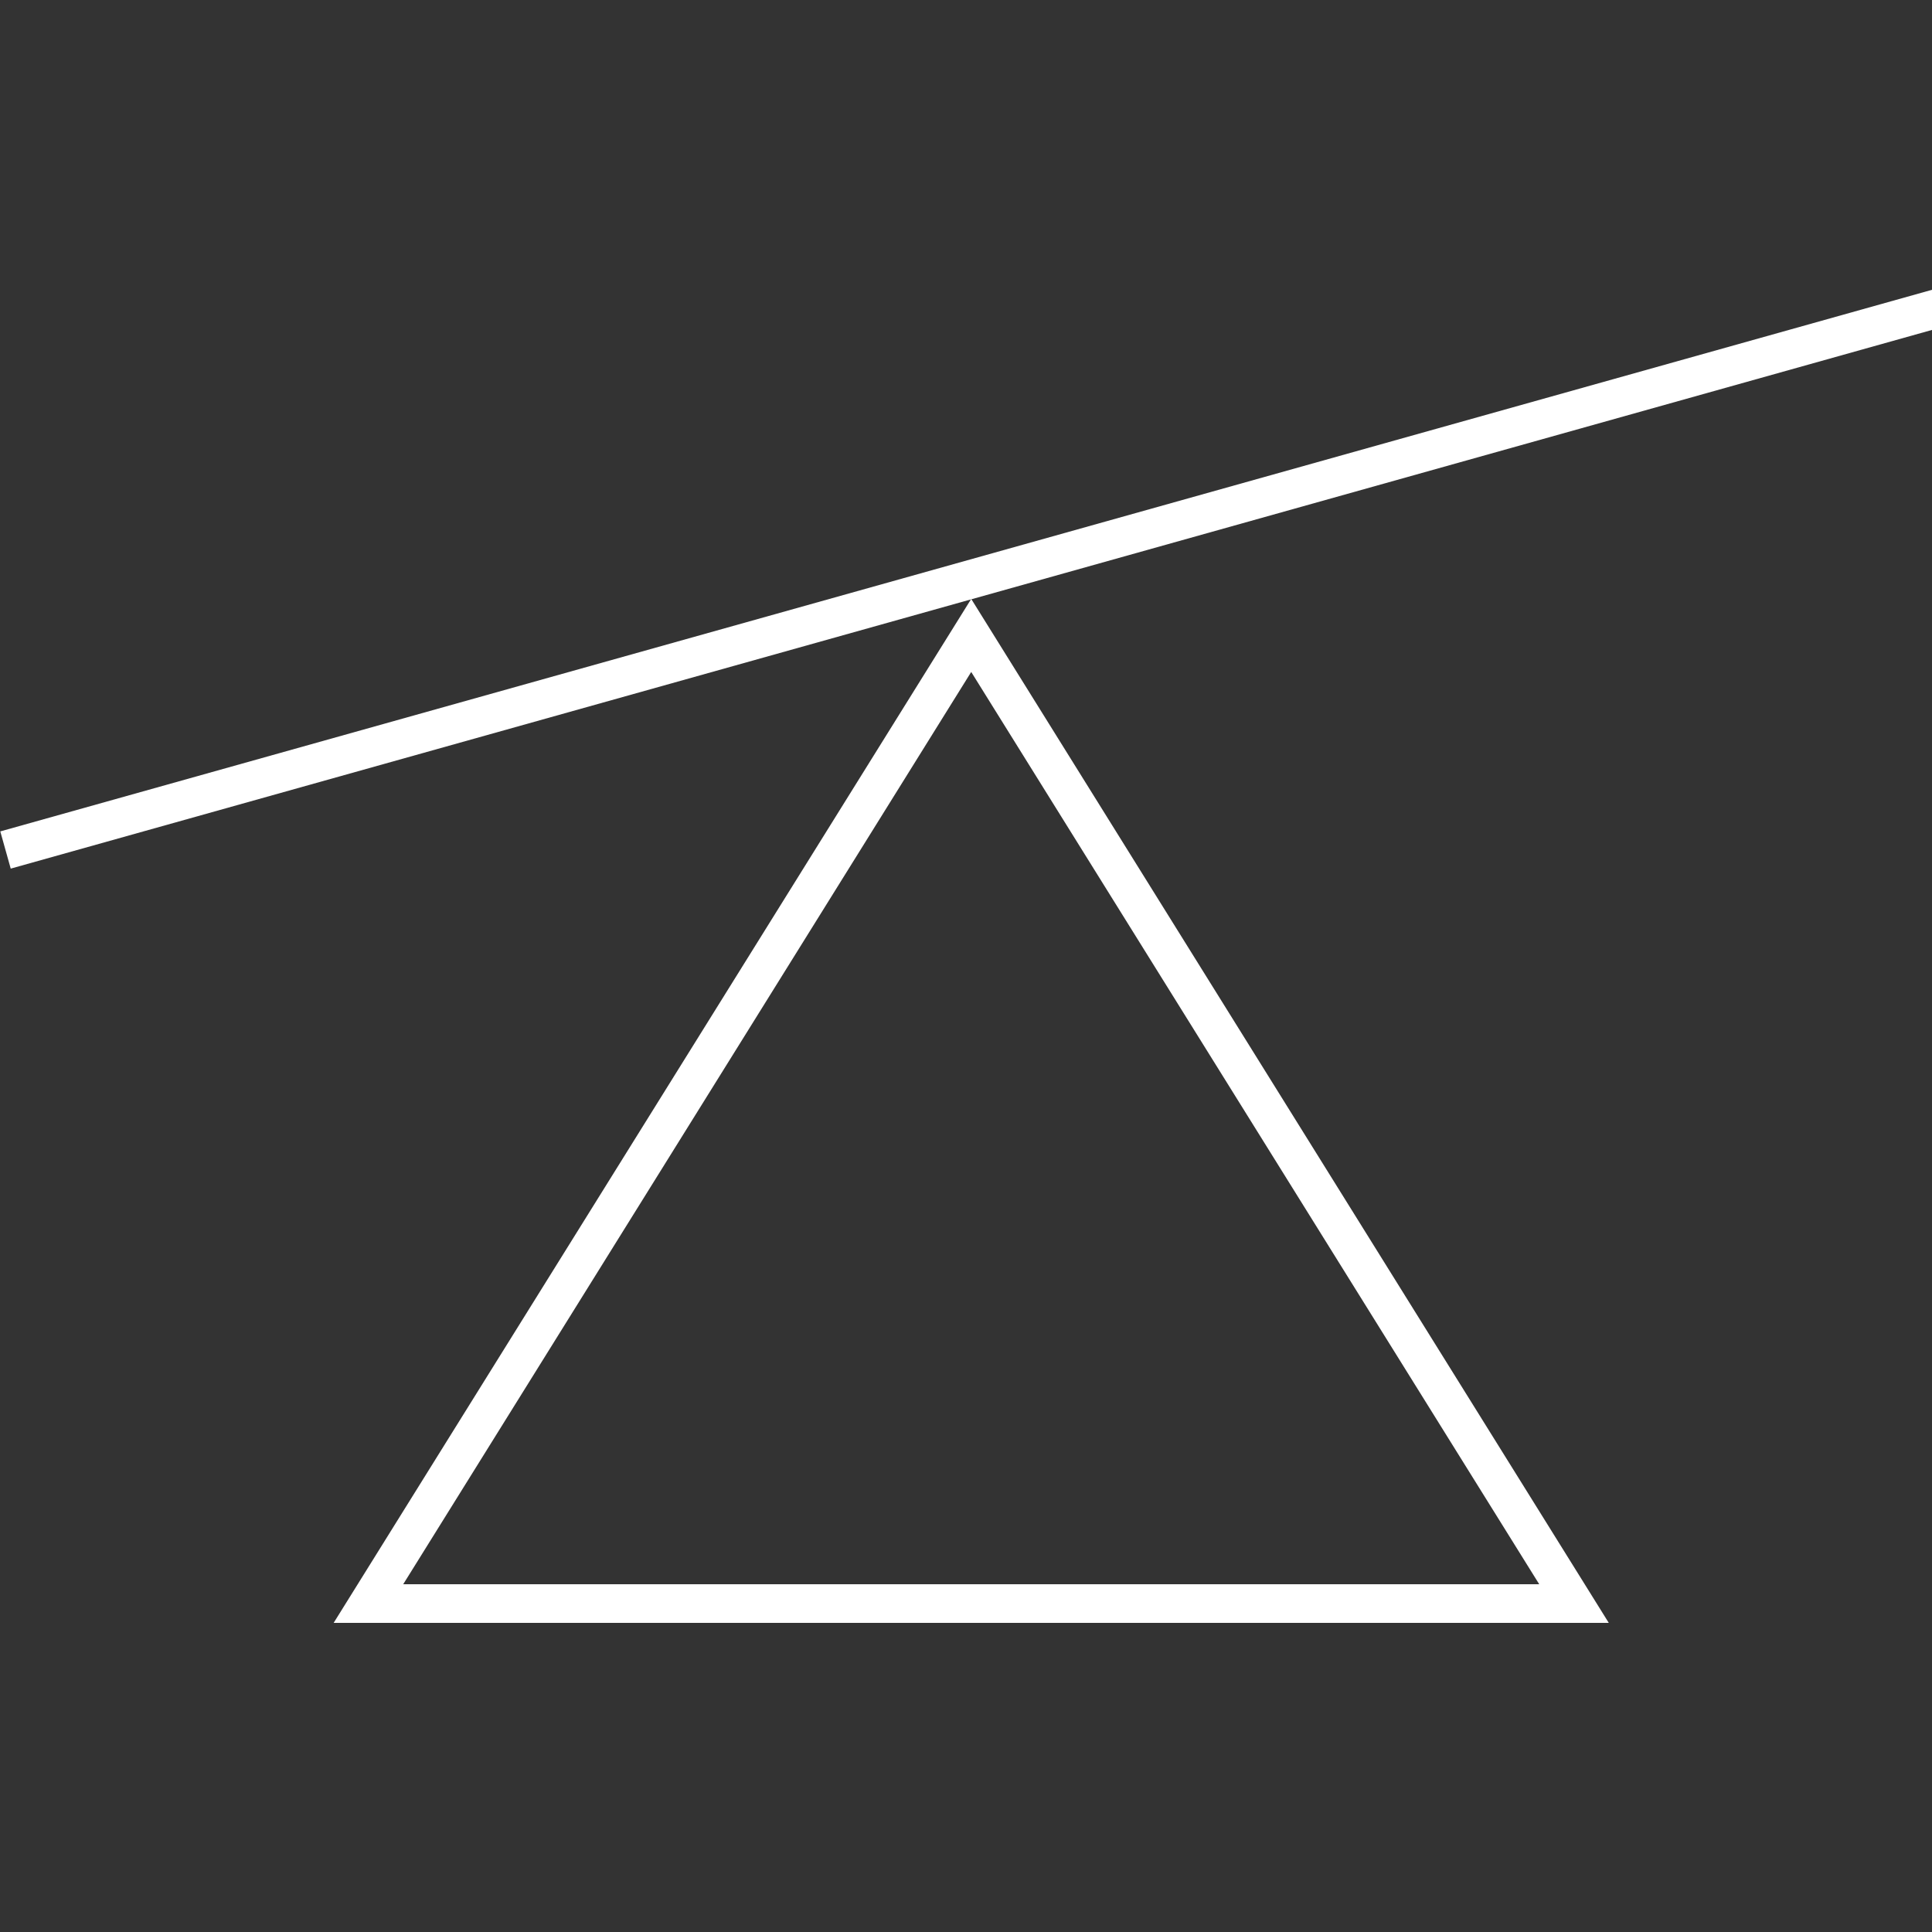
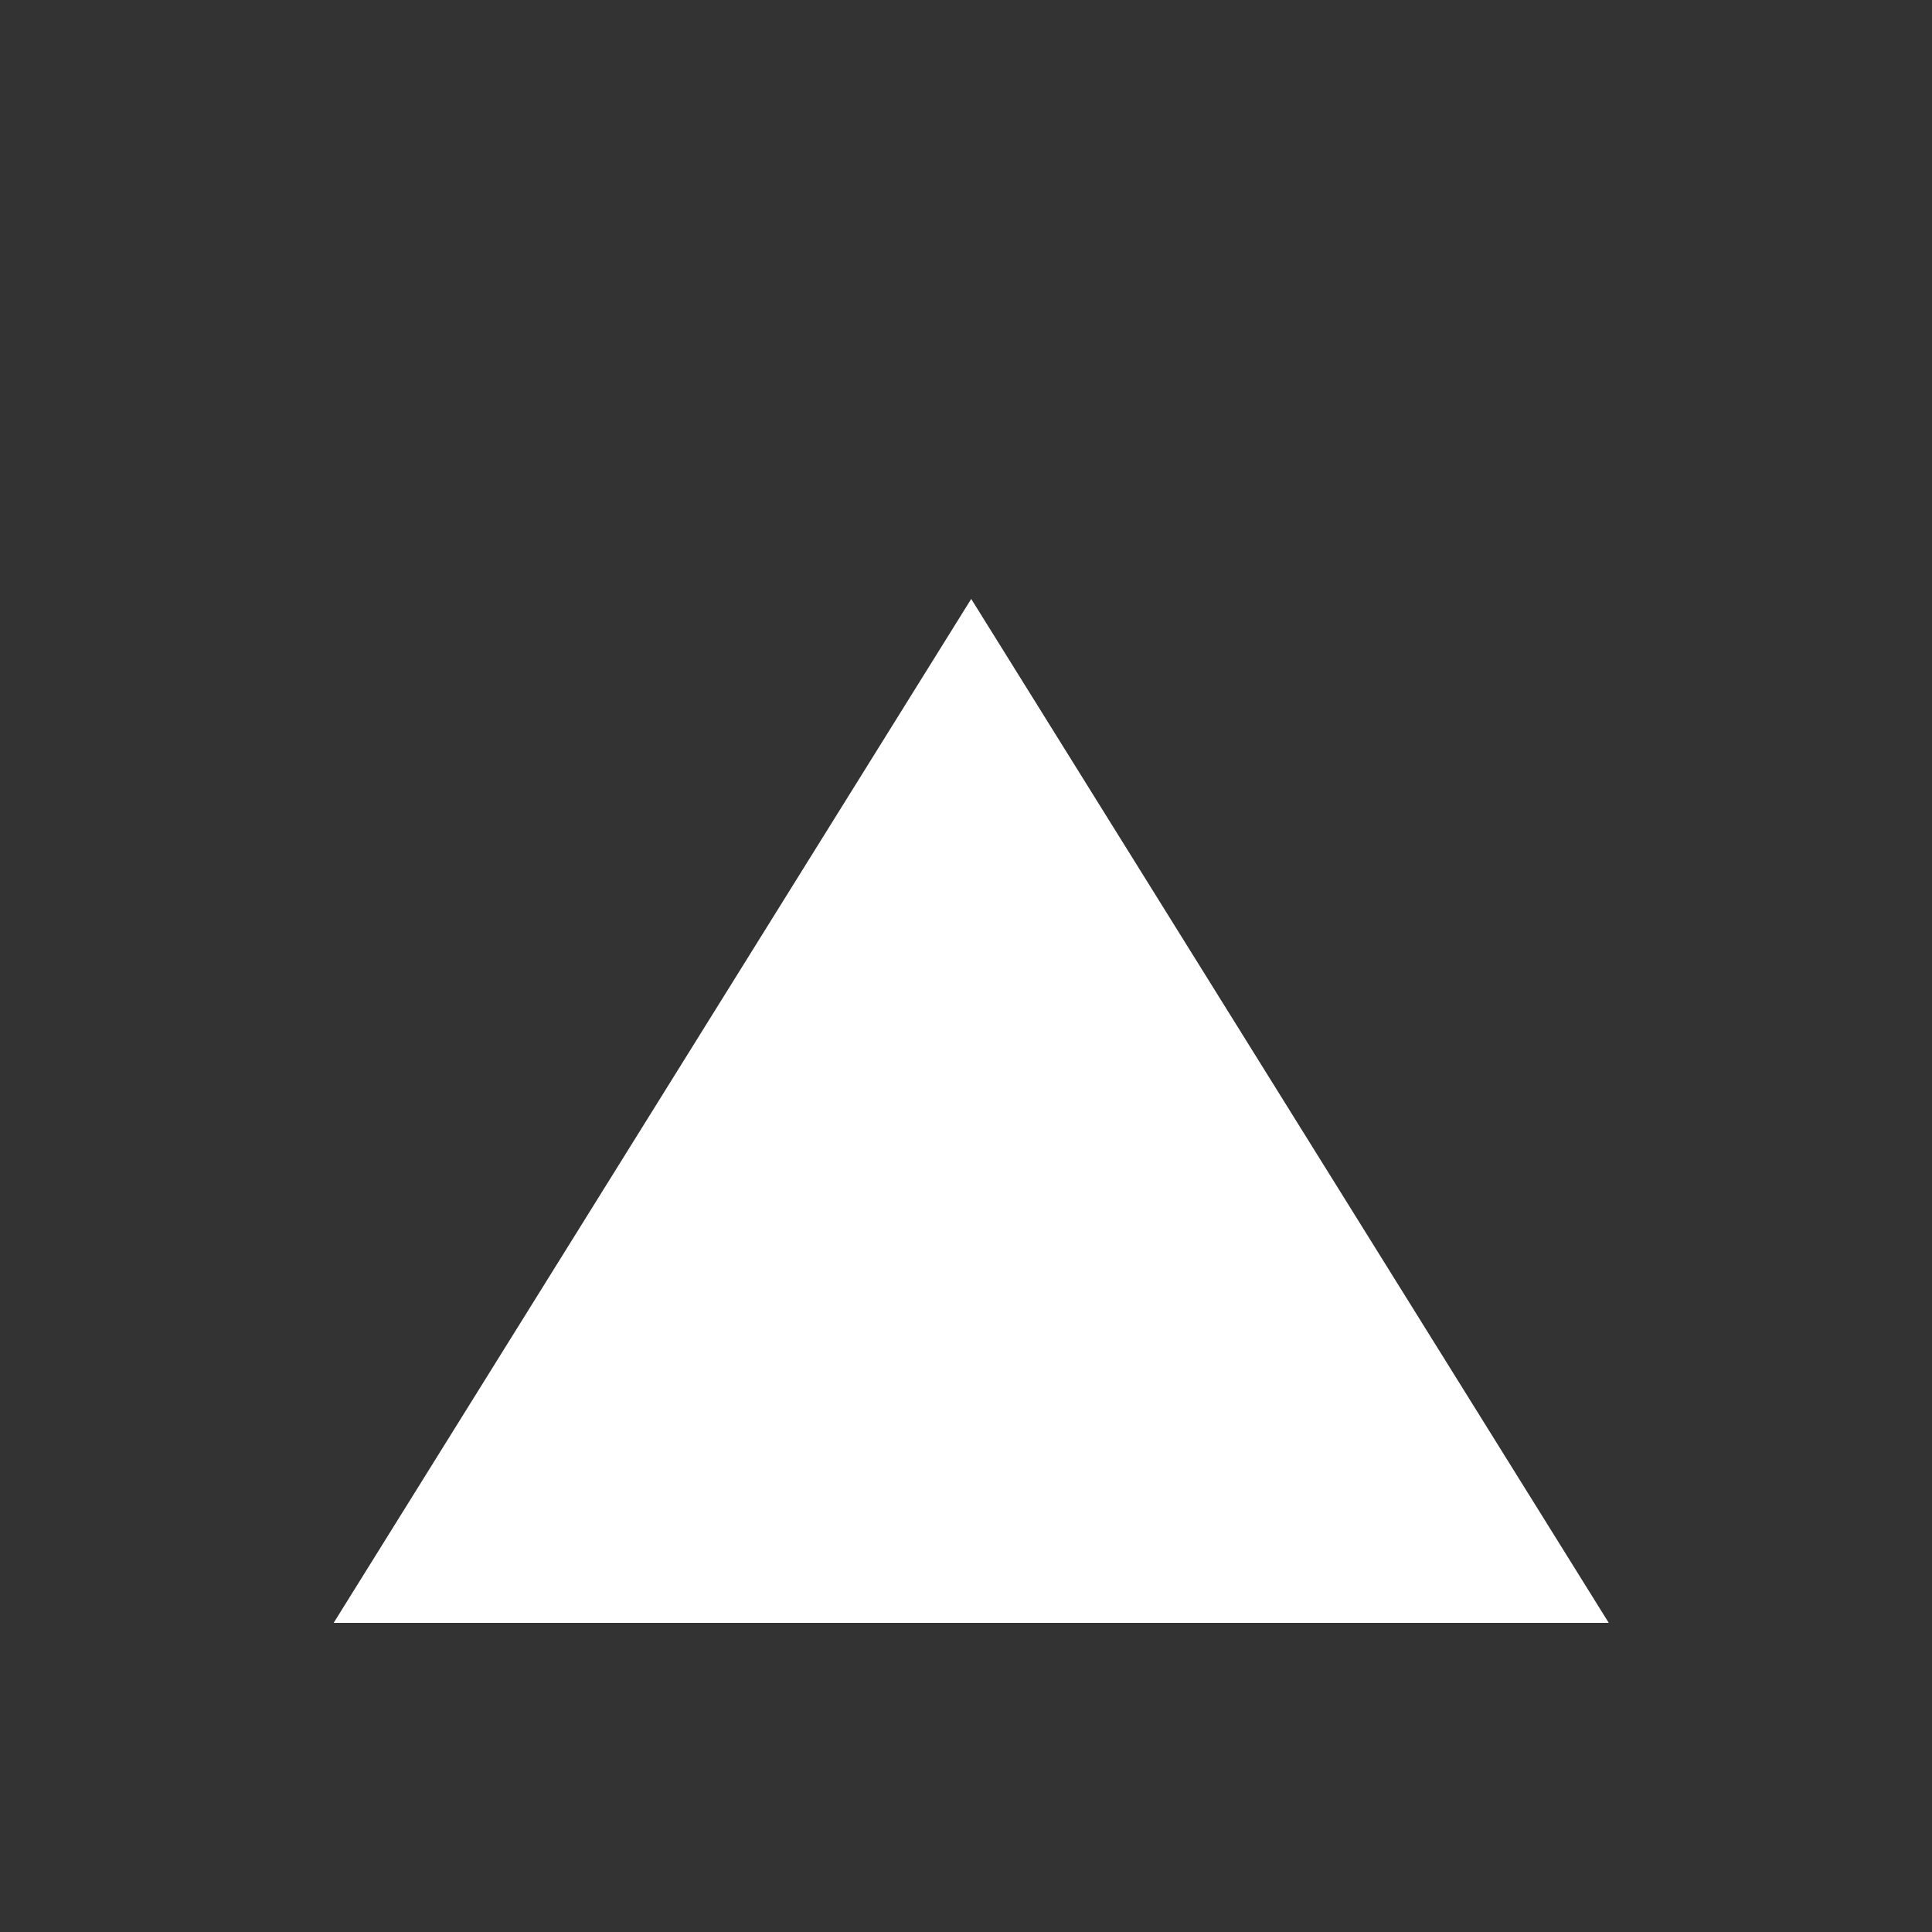
<svg xmlns="http://www.w3.org/2000/svg" width="100" height="100" viewBox="0 0 100 100" preserveAspectRatio="xMidYMid meet">
  <rect x="0" y="0" width="100" height="100" fill="#333333" stroke="none" />
-   <path fill="#FFFFFF" d="M50.27,34.78L79.67,82h-58.8L50.27,34.78 M50.27,31l-33,53h66L50.27,31L50.27,31z" />
-   <rect fill="#FFFFFF" x="-1.65" y="29" transform="matrix(0.963 -0.27 0.27 0.963 -6.226 14.661)" width="103.85" height="2" />
+   <path fill="#FFFFFF" d="M50.27,34.78L79.67,82L50.27,34.78 M50.27,31l-33,53h66L50.27,31L50.27,31z" />
</svg>